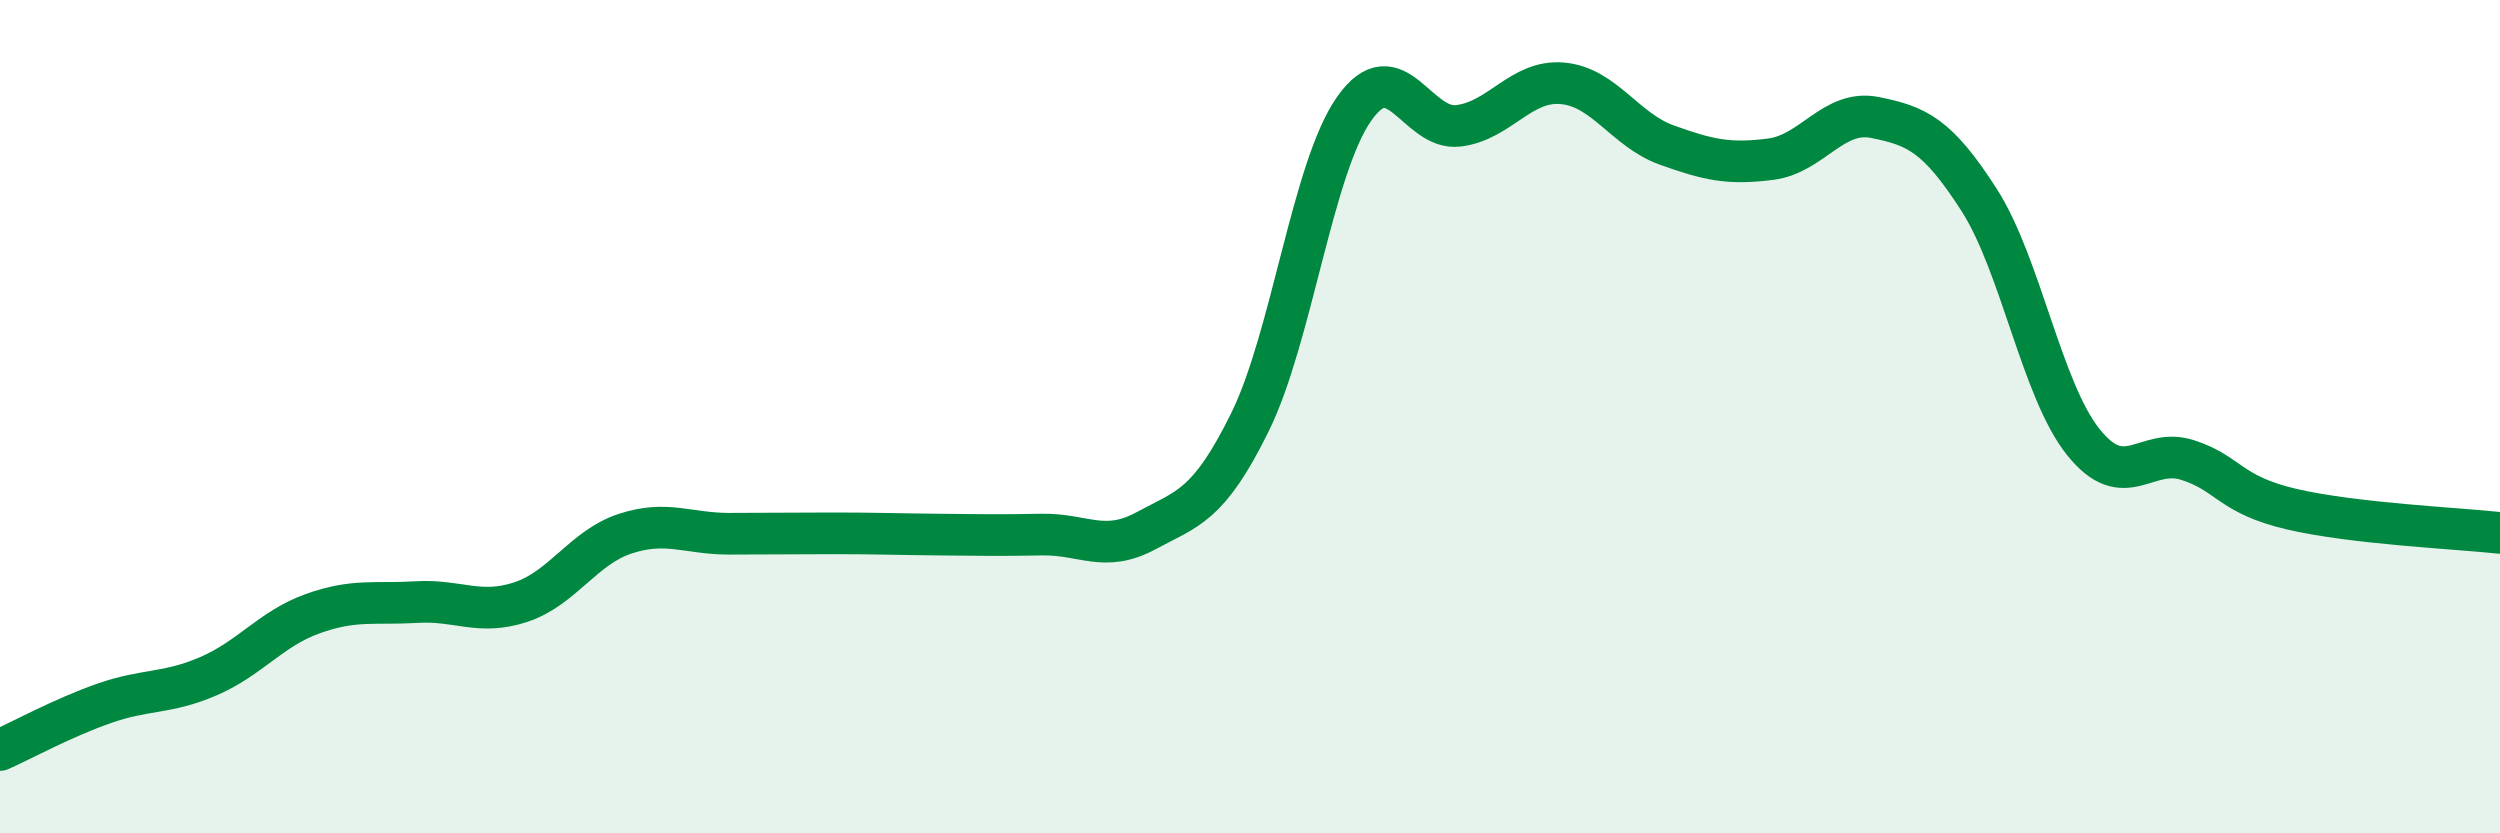
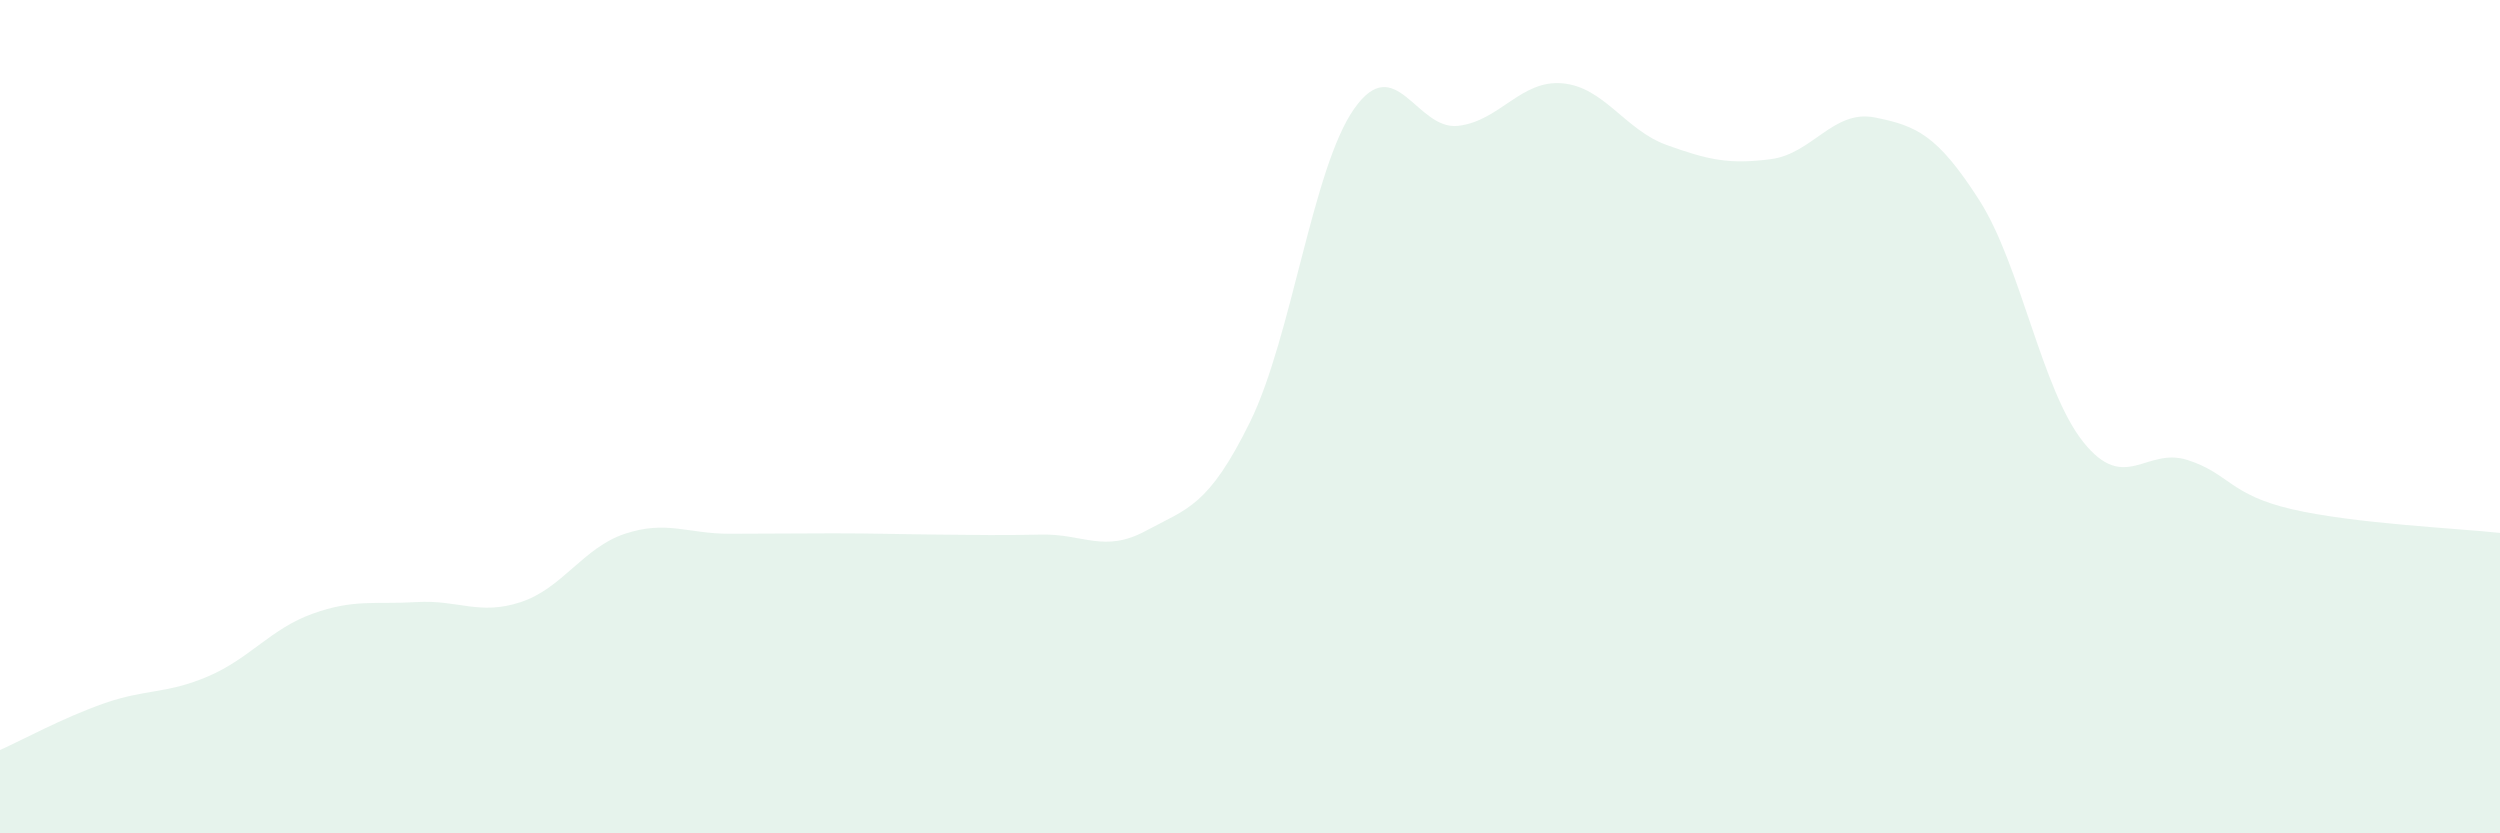
<svg xmlns="http://www.w3.org/2000/svg" width="60" height="20" viewBox="0 0 60 20">
  <path d="M 0,18 C 0.5,17.78 1.5,17.23 2.5,16.88 C 3.5,16.53 4,16.66 5,16.23 C 6,15.8 6.5,15.09 7.5,14.73 C 8.5,14.37 9,14.51 10,14.45 C 11,14.39 11.5,14.78 12.5,14.45 C 13.5,14.12 14,13.14 15,12.81 C 16,12.48 16.5,12.81 17.5,12.81 C 18.5,12.81 19,12.8 20,12.8 C 21,12.8 21.5,12.82 22.5,12.83 C 23.5,12.84 24,12.85 25,12.83 C 26,12.81 26.5,13.28 27.5,12.74 C 28.5,12.2 29,12.16 30,10.13 C 31,8.1 31.5,4.03 32.5,2.61 C 33.5,1.19 34,3.14 35,3.02 C 36,2.9 36.5,1.91 37.5,2 C 38.5,2.09 39,3.12 40,3.48 C 41,3.84 41.5,3.95 42.5,3.82 C 43.5,3.69 44,2.62 45,2.82 C 46,3.02 46.5,3.24 47.5,4.8 C 48.5,6.36 49,9.36 50,10.61 C 51,11.86 51.5,10.72 52.5,11.04 C 53.5,11.36 53.5,11.87 55,12.22 C 56.5,12.57 59,12.68 60,12.79L60 20L0 20Z" fill="#008740" opacity="0.1" stroke-linecap="round" stroke-linejoin="round" />
-   <path d="M 0,18 C 0.5,17.78 1.5,17.23 2.5,16.88 C 3.5,16.53 4,16.66 5,16.23 C 6,15.8 6.5,15.09 7.5,14.73 C 8.5,14.37 9,14.51 10,14.45 C 11,14.39 11.5,14.78 12.5,14.45 C 13.5,14.12 14,13.14 15,12.81 C 16,12.48 16.5,12.81 17.5,12.81 C 18.5,12.81 19,12.8 20,12.8 C 21,12.8 21.5,12.82 22.5,12.83 C 23.5,12.84 24,12.85 25,12.83 C 26,12.81 26.5,13.28 27.5,12.74 C 28.5,12.2 29,12.16 30,10.13 C 31,8.1 31.5,4.03 32.5,2.61 C 33.5,1.19 34,3.14 35,3.02 C 36,2.9 36.5,1.91 37.5,2 C 38.5,2.09 39,3.12 40,3.48 C 41,3.84 41.5,3.95 42.5,3.82 C 43.5,3.69 44,2.62 45,2.82 C 46,3.02 46.5,3.24 47.5,4.8 C 48.5,6.36 49,9.36 50,10.61 C 51,11.86 51.5,10.72 52.5,11.04 C 53.5,11.36 53.5,11.87 55,12.22 C 56.5,12.57 59,12.68 60,12.79" stroke="#008740" stroke-width="1" fill="none" stroke-linecap="round" stroke-linejoin="round" />
</svg>